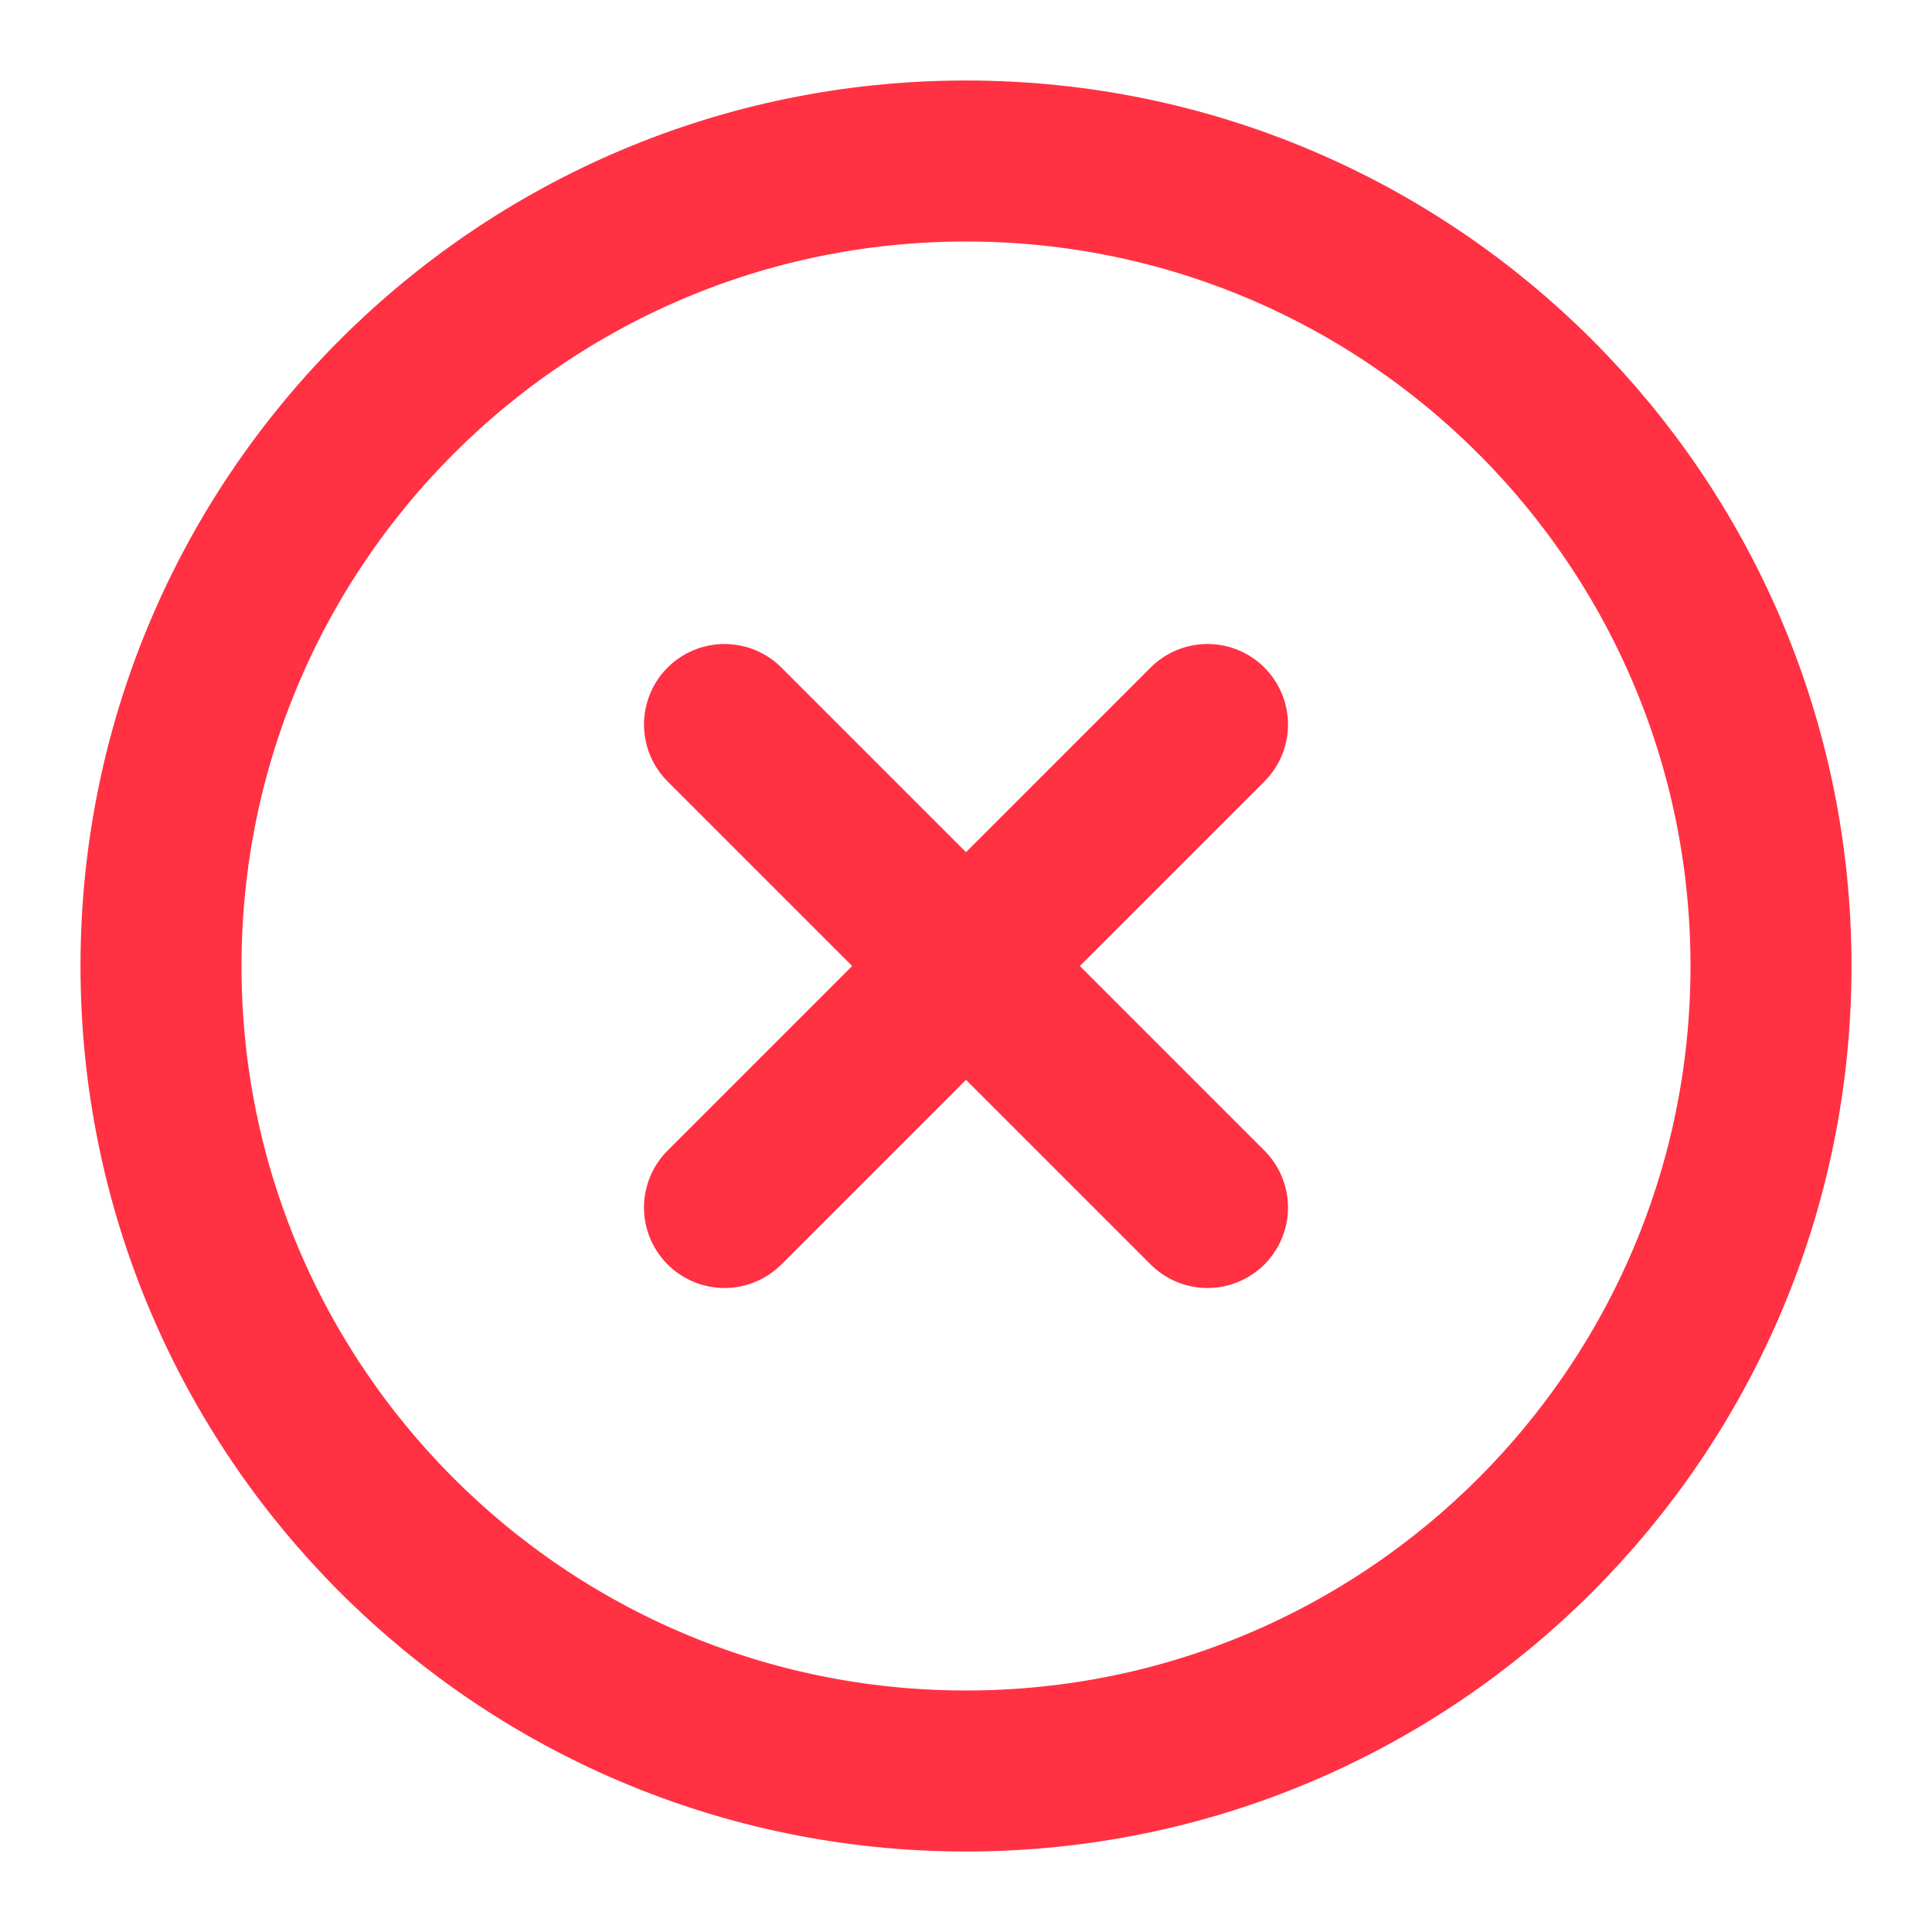
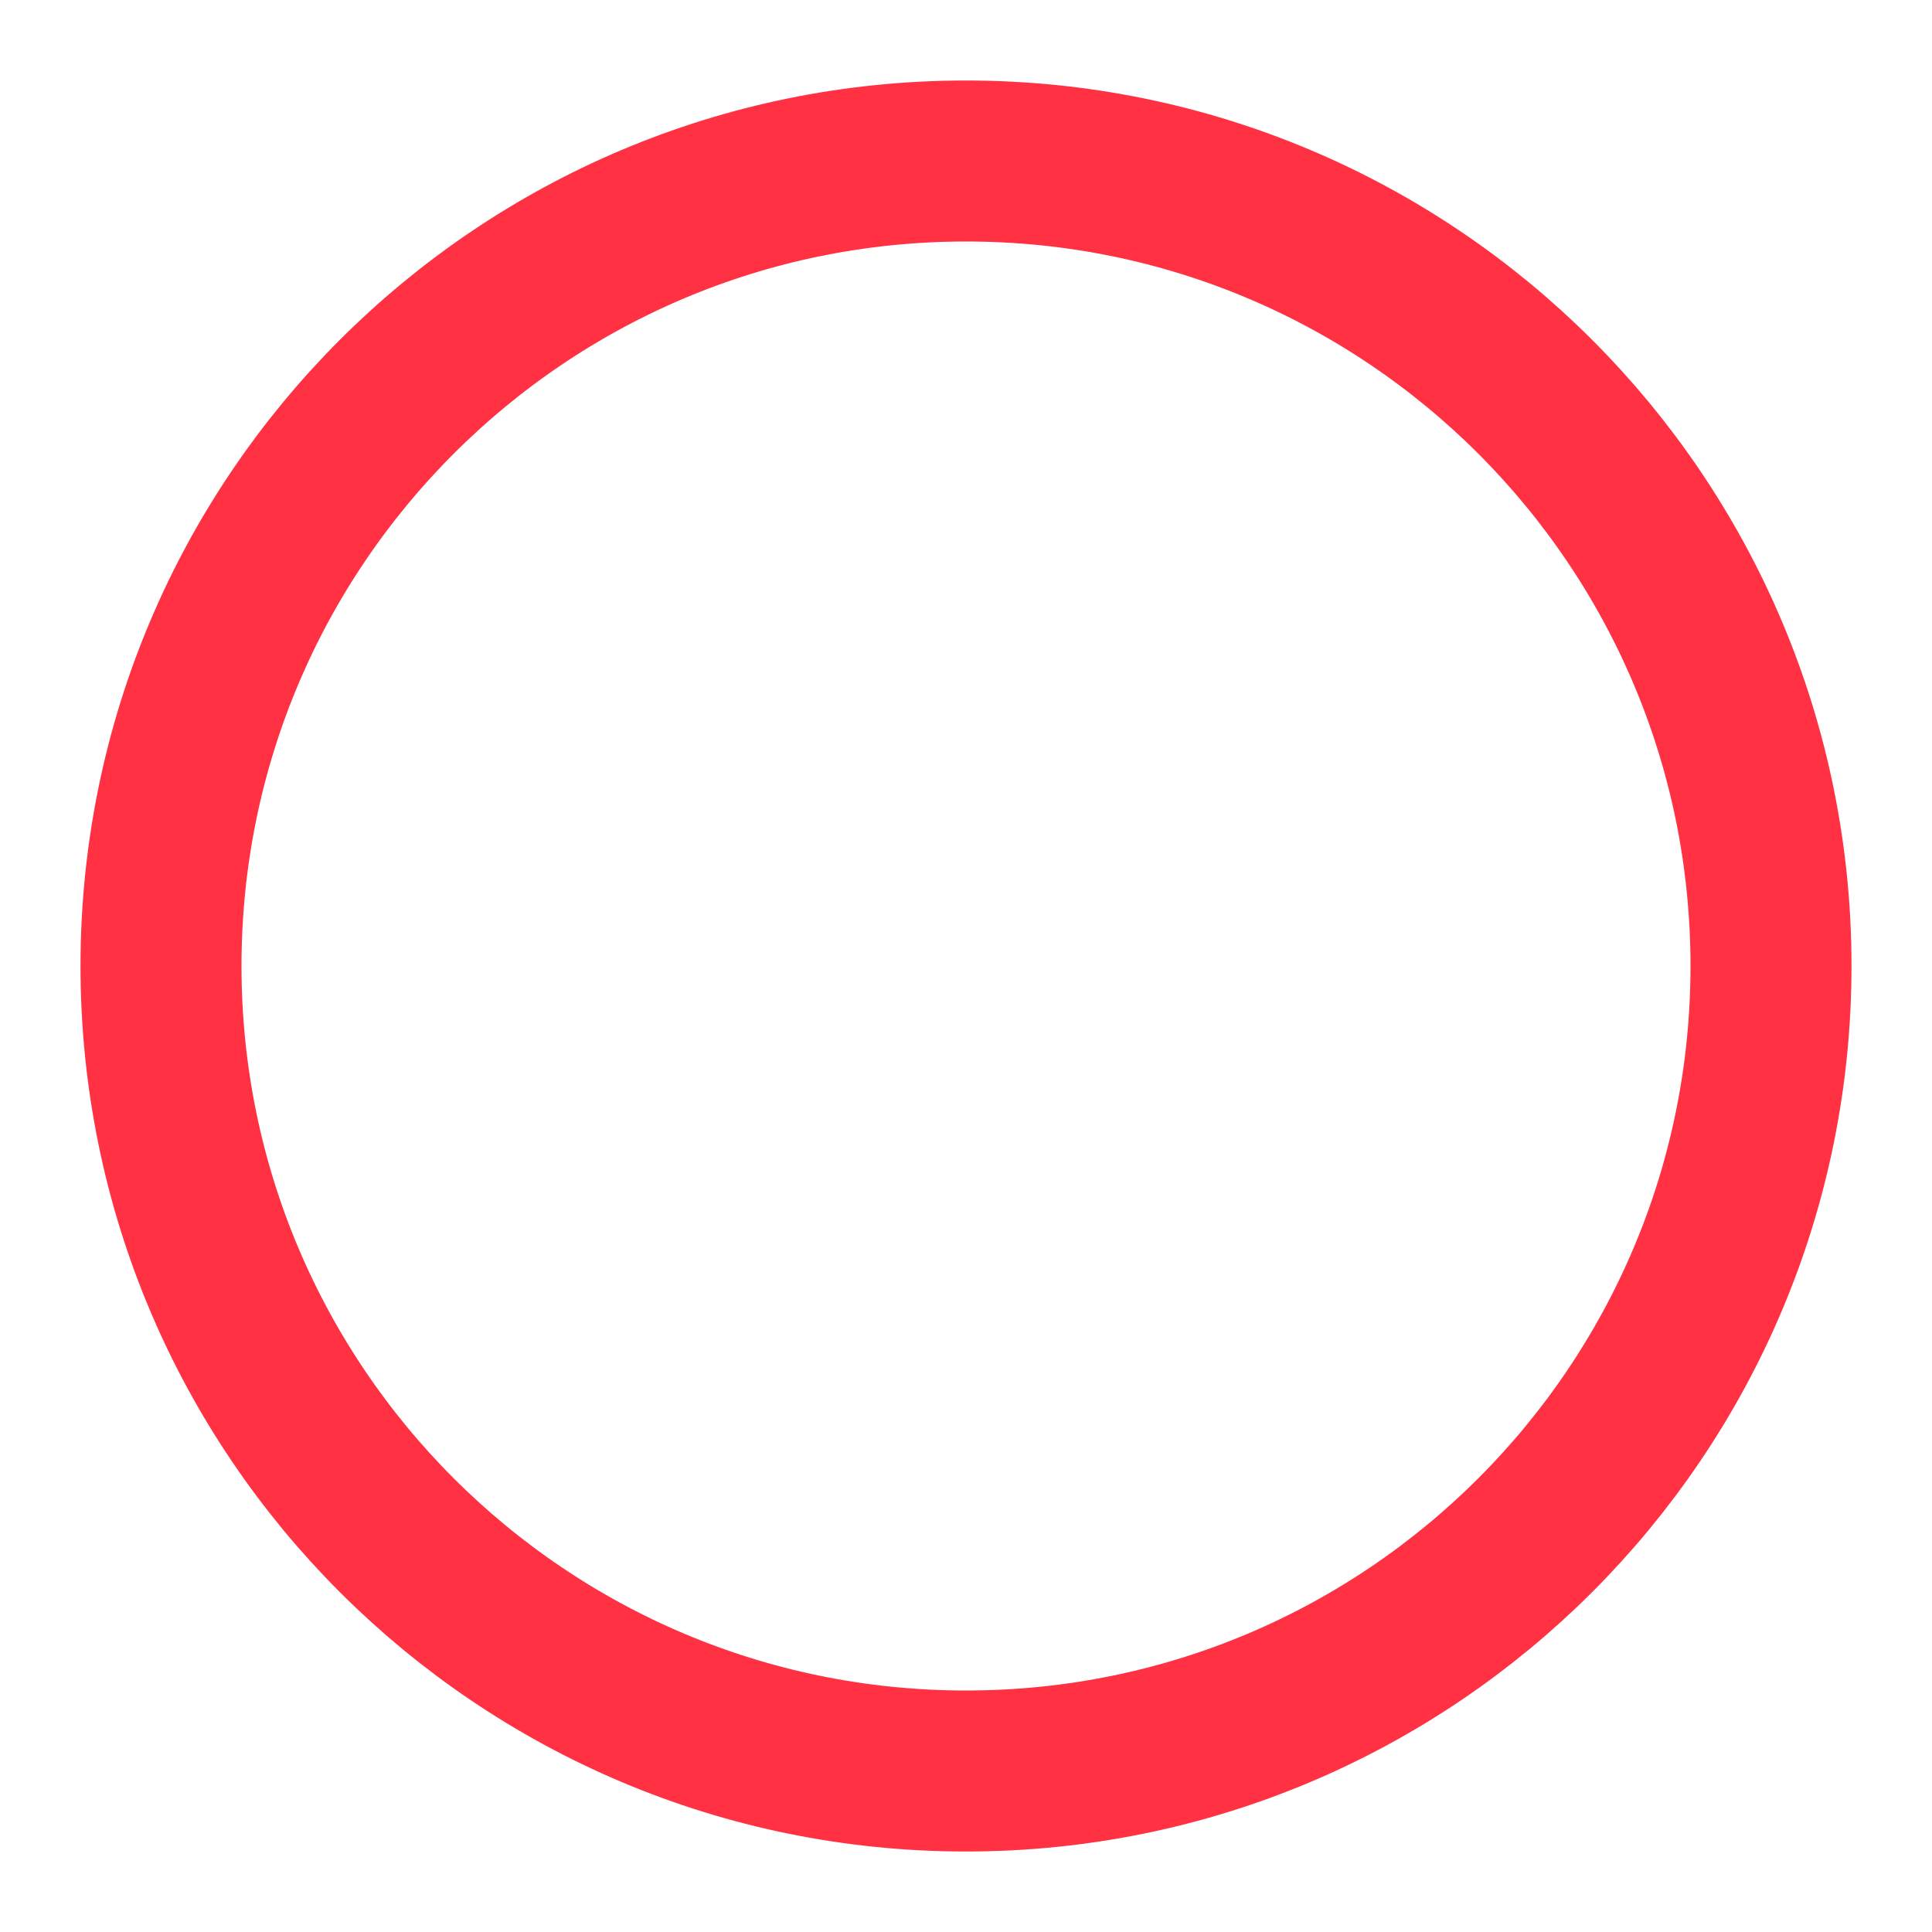
<svg xmlns="http://www.w3.org/2000/svg" width="24" height="24" viewBox="0 0 24 24" fill="none">
  <path fill-rule="evenodd" clip-rule="evenodd" d="M12 22C17.523 22 22 17.523 22 12C22 6.477 17.523 2 12 2C6.477 2 2 6.477 2 12C2 17.523 6.477 22 12 22Z" stroke="#FF3143" stroke-width="2" stroke-linecap="round" stroke-linejoin="round" />
-   <path d="M15 9L9 15" stroke="#FF3143" stroke-width="2" stroke-linecap="round" stroke-linejoin="round" />
-   <path d="M9 9L15 15" stroke="#FF3143" stroke-width="2" stroke-linecap="round" stroke-linejoin="round" />
</svg>